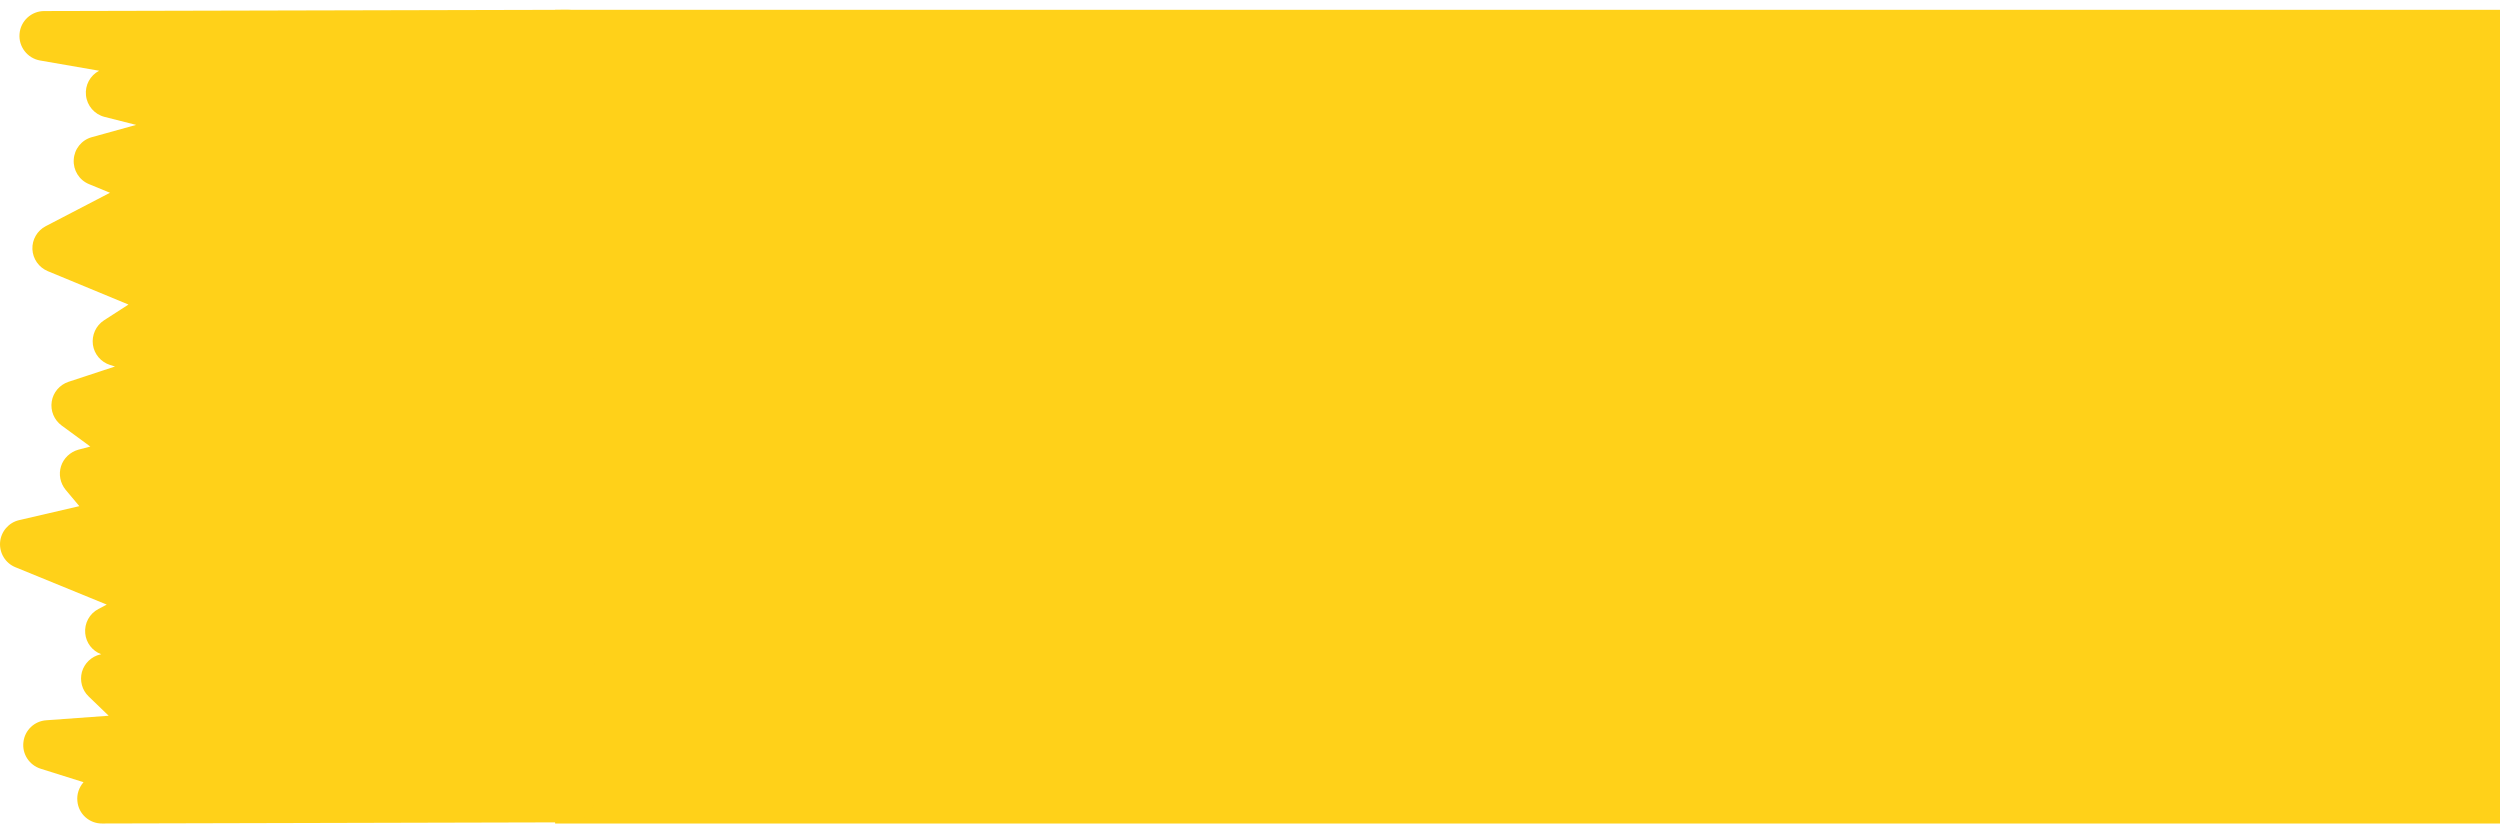
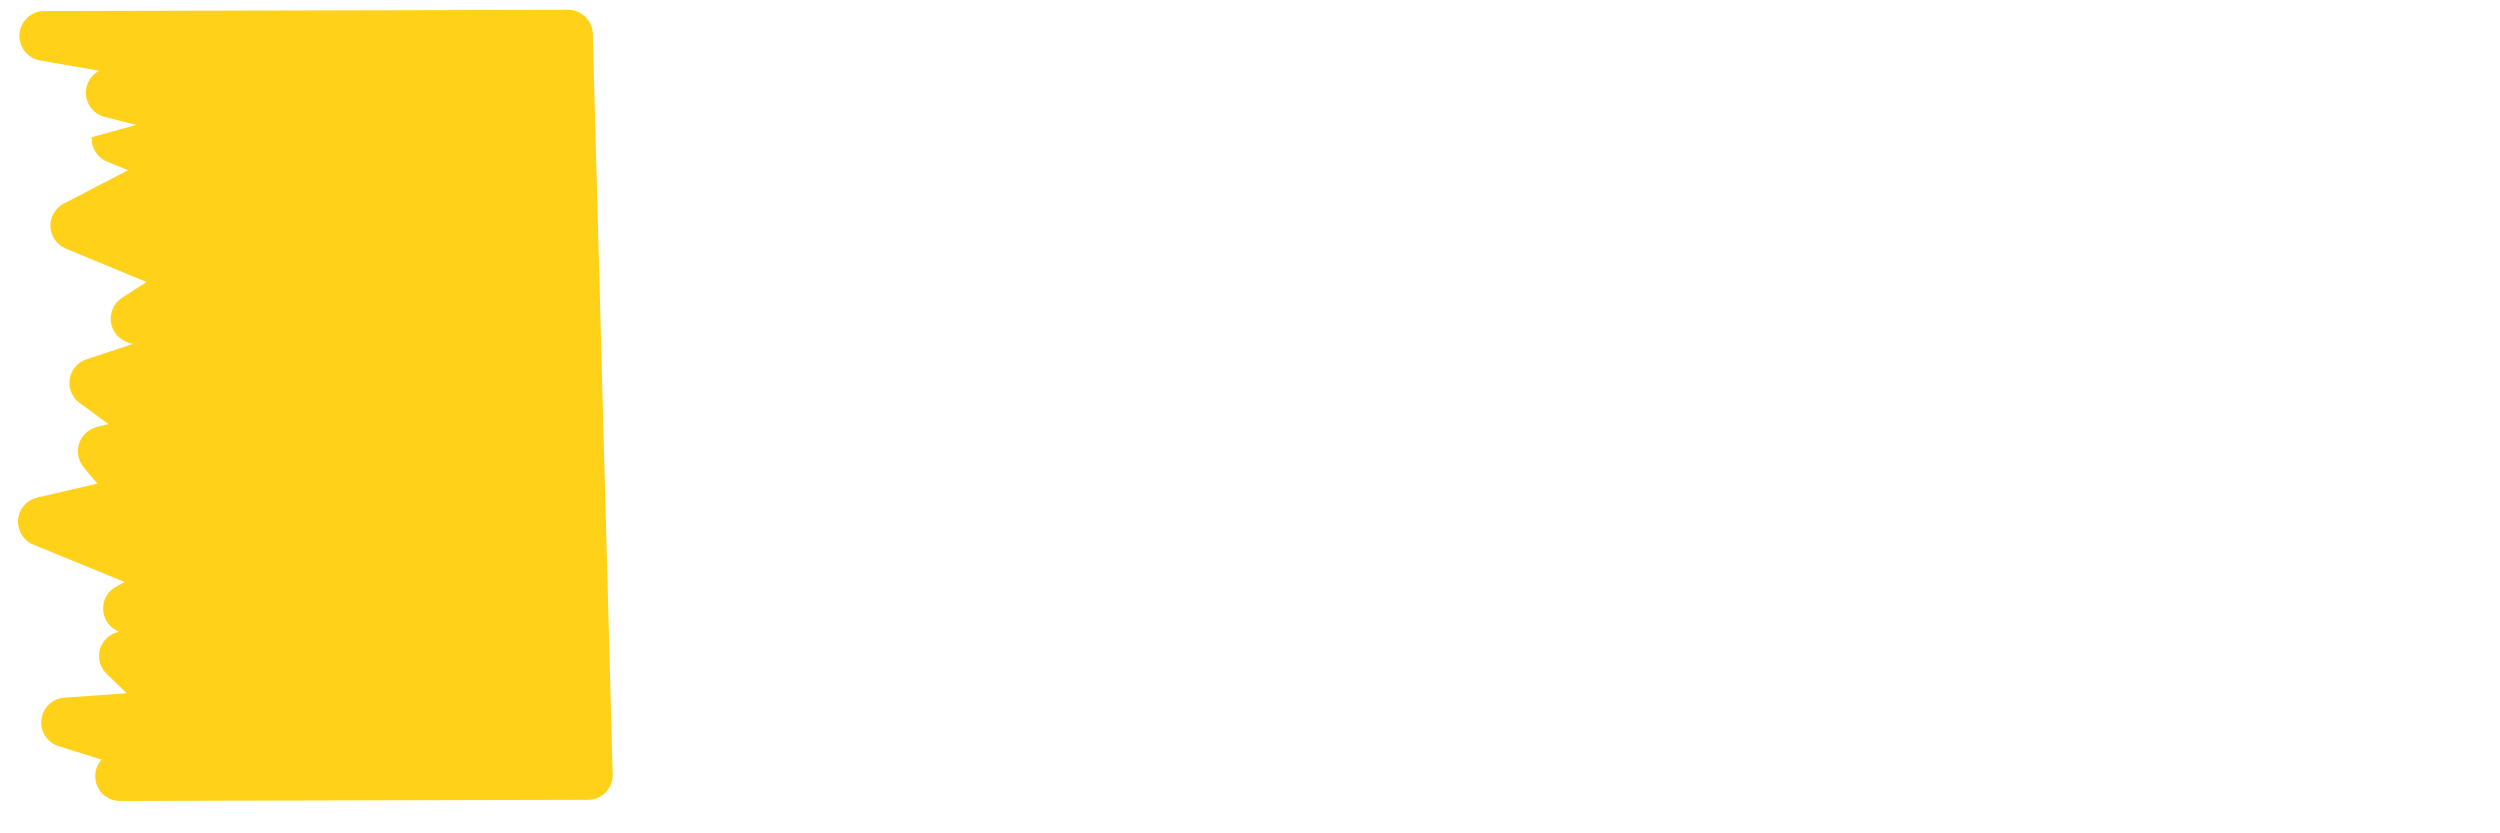
<svg xmlns="http://www.w3.org/2000/svg" id="Layer_1" x="0px" y="0px" width="300px" height="100px" viewBox="0 0 300 100" xml:space="preserve">
  <g>
-     <rect x="66.613" y="1.178" fill="#FFD119" width="233.387" height="97.645" />
-     <path fill="#FFD119" d="M2.344,4.059c-0.131,1.534,0.93,2.92,2.449,3.198l7.101,1.232c-1.081,0.57-1.711,1.742-1.577,2.953 c0.126,1.246,1.018,2.277,2.229,2.586l3.791,0.96l-5.33,1.476c-1.223,0.34-2.093,1.423-2.159,2.706 c-0.076,1.257,0.652,2.446,1.841,2.928l2.508,1.034l-7.711,4.01c-1.021,0.534-1.646,1.613-1.597,2.766 c0.054,1.165,0.774,2.181,1.844,2.629l9.684,4.009l-2.943,1.897c-0.968,0.631-1.479,1.778-1.326,2.921 c0.161,1.132,0.955,2.083,2.059,2.431l0.593,0.185l-5.586,1.84c-1.056,0.356-1.833,1.262-2.006,2.363 c-0.176,1.11,0.289,2.216,1.185,2.876l3.442,2.527l-1.442,0.379c-0.98,0.281-1.762,1.021-2.069,1.979 c-0.308,0.971-0.097,2.027,0.537,2.813l1.658,1.982l-7.213,1.674c-1.257,0.287-2.191,1.369-2.297,2.662 c-0.097,1.291,0.638,2.506,1.84,2.992l10.96,4.484l-0.996,0.527c-1.079,0.555-1.704,1.725-1.586,2.928 c0.103,1.135,0.855,2.109,1.914,2.498l-0.088,0.025c-1.072,0.242-1.924,1.053-2.222,2.107c-0.283,1.045,0.014,2.182,0.808,2.939 l2.401,2.314l-7.481,0.543c-1.43,0.094-2.589,1.193-2.749,2.627c-0.173,1.422,0.704,2.752,2.068,3.188l5.146,1.617 c-0.53,0.605-0.834,1.432-0.736,2.293c0.145,1.527,1.436,2.678,2.966,2.664l56.134-0.139c0.797,0.01,1.544-0.309,2.109-0.865 c0.554-0.564,0.868-1.316,0.868-2.109L71.138,4.16c-0.005-0.368-0.059-0.725-0.187-1.057c-0.431-1.134-1.519-1.937-2.796-1.925 L5.302,1.326C3.754,1.331,2.468,2.519,2.344,4.059L2.344,4.059z" />
+     <path fill="#FFD119" d="M2.344,4.059c-0.131,1.534,0.93,2.92,2.449,3.198l7.101,1.232c-1.081,0.57-1.711,1.742-1.577,2.953 c0.126,1.246,1.018,2.277,2.229,2.586l3.791,0.96l-5.33,1.476c-0.076,1.257,0.652,2.446,1.841,2.928l2.508,1.034l-7.711,4.01c-1.021,0.534-1.646,1.613-1.597,2.766 c0.054,1.165,0.774,2.181,1.844,2.629l9.684,4.009l-2.943,1.897c-0.968,0.631-1.479,1.778-1.326,2.921 c0.161,1.132,0.955,2.083,2.059,2.431l0.593,0.185l-5.586,1.84c-1.056,0.356-1.833,1.262-2.006,2.363 c-0.176,1.11,0.289,2.216,1.185,2.876l3.442,2.527l-1.442,0.379c-0.98,0.281-1.762,1.021-2.069,1.979 c-0.308,0.971-0.097,2.027,0.537,2.813l1.658,1.982l-7.213,1.674c-1.257,0.287-2.191,1.369-2.297,2.662 c-0.097,1.291,0.638,2.506,1.84,2.992l10.96,4.484l-0.996,0.527c-1.079,0.555-1.704,1.725-1.586,2.928 c0.103,1.135,0.855,2.109,1.914,2.498l-0.088,0.025c-1.072,0.242-1.924,1.053-2.222,2.107c-0.283,1.045,0.014,2.182,0.808,2.939 l2.401,2.314l-7.481,0.543c-1.43,0.094-2.589,1.193-2.749,2.627c-0.173,1.422,0.704,2.752,2.068,3.188l5.146,1.617 c-0.53,0.605-0.834,1.432-0.736,2.293c0.145,1.527,1.436,2.678,2.966,2.664l56.134-0.139c0.797,0.01,1.544-0.309,2.109-0.865 c0.554-0.564,0.868-1.316,0.868-2.109L71.138,4.16c-0.005-0.368-0.059-0.725-0.187-1.057c-0.431-1.134-1.519-1.937-2.796-1.925 L5.302,1.326C3.754,1.331,2.468,2.519,2.344,4.059L2.344,4.059z" />
  </g>
</svg>